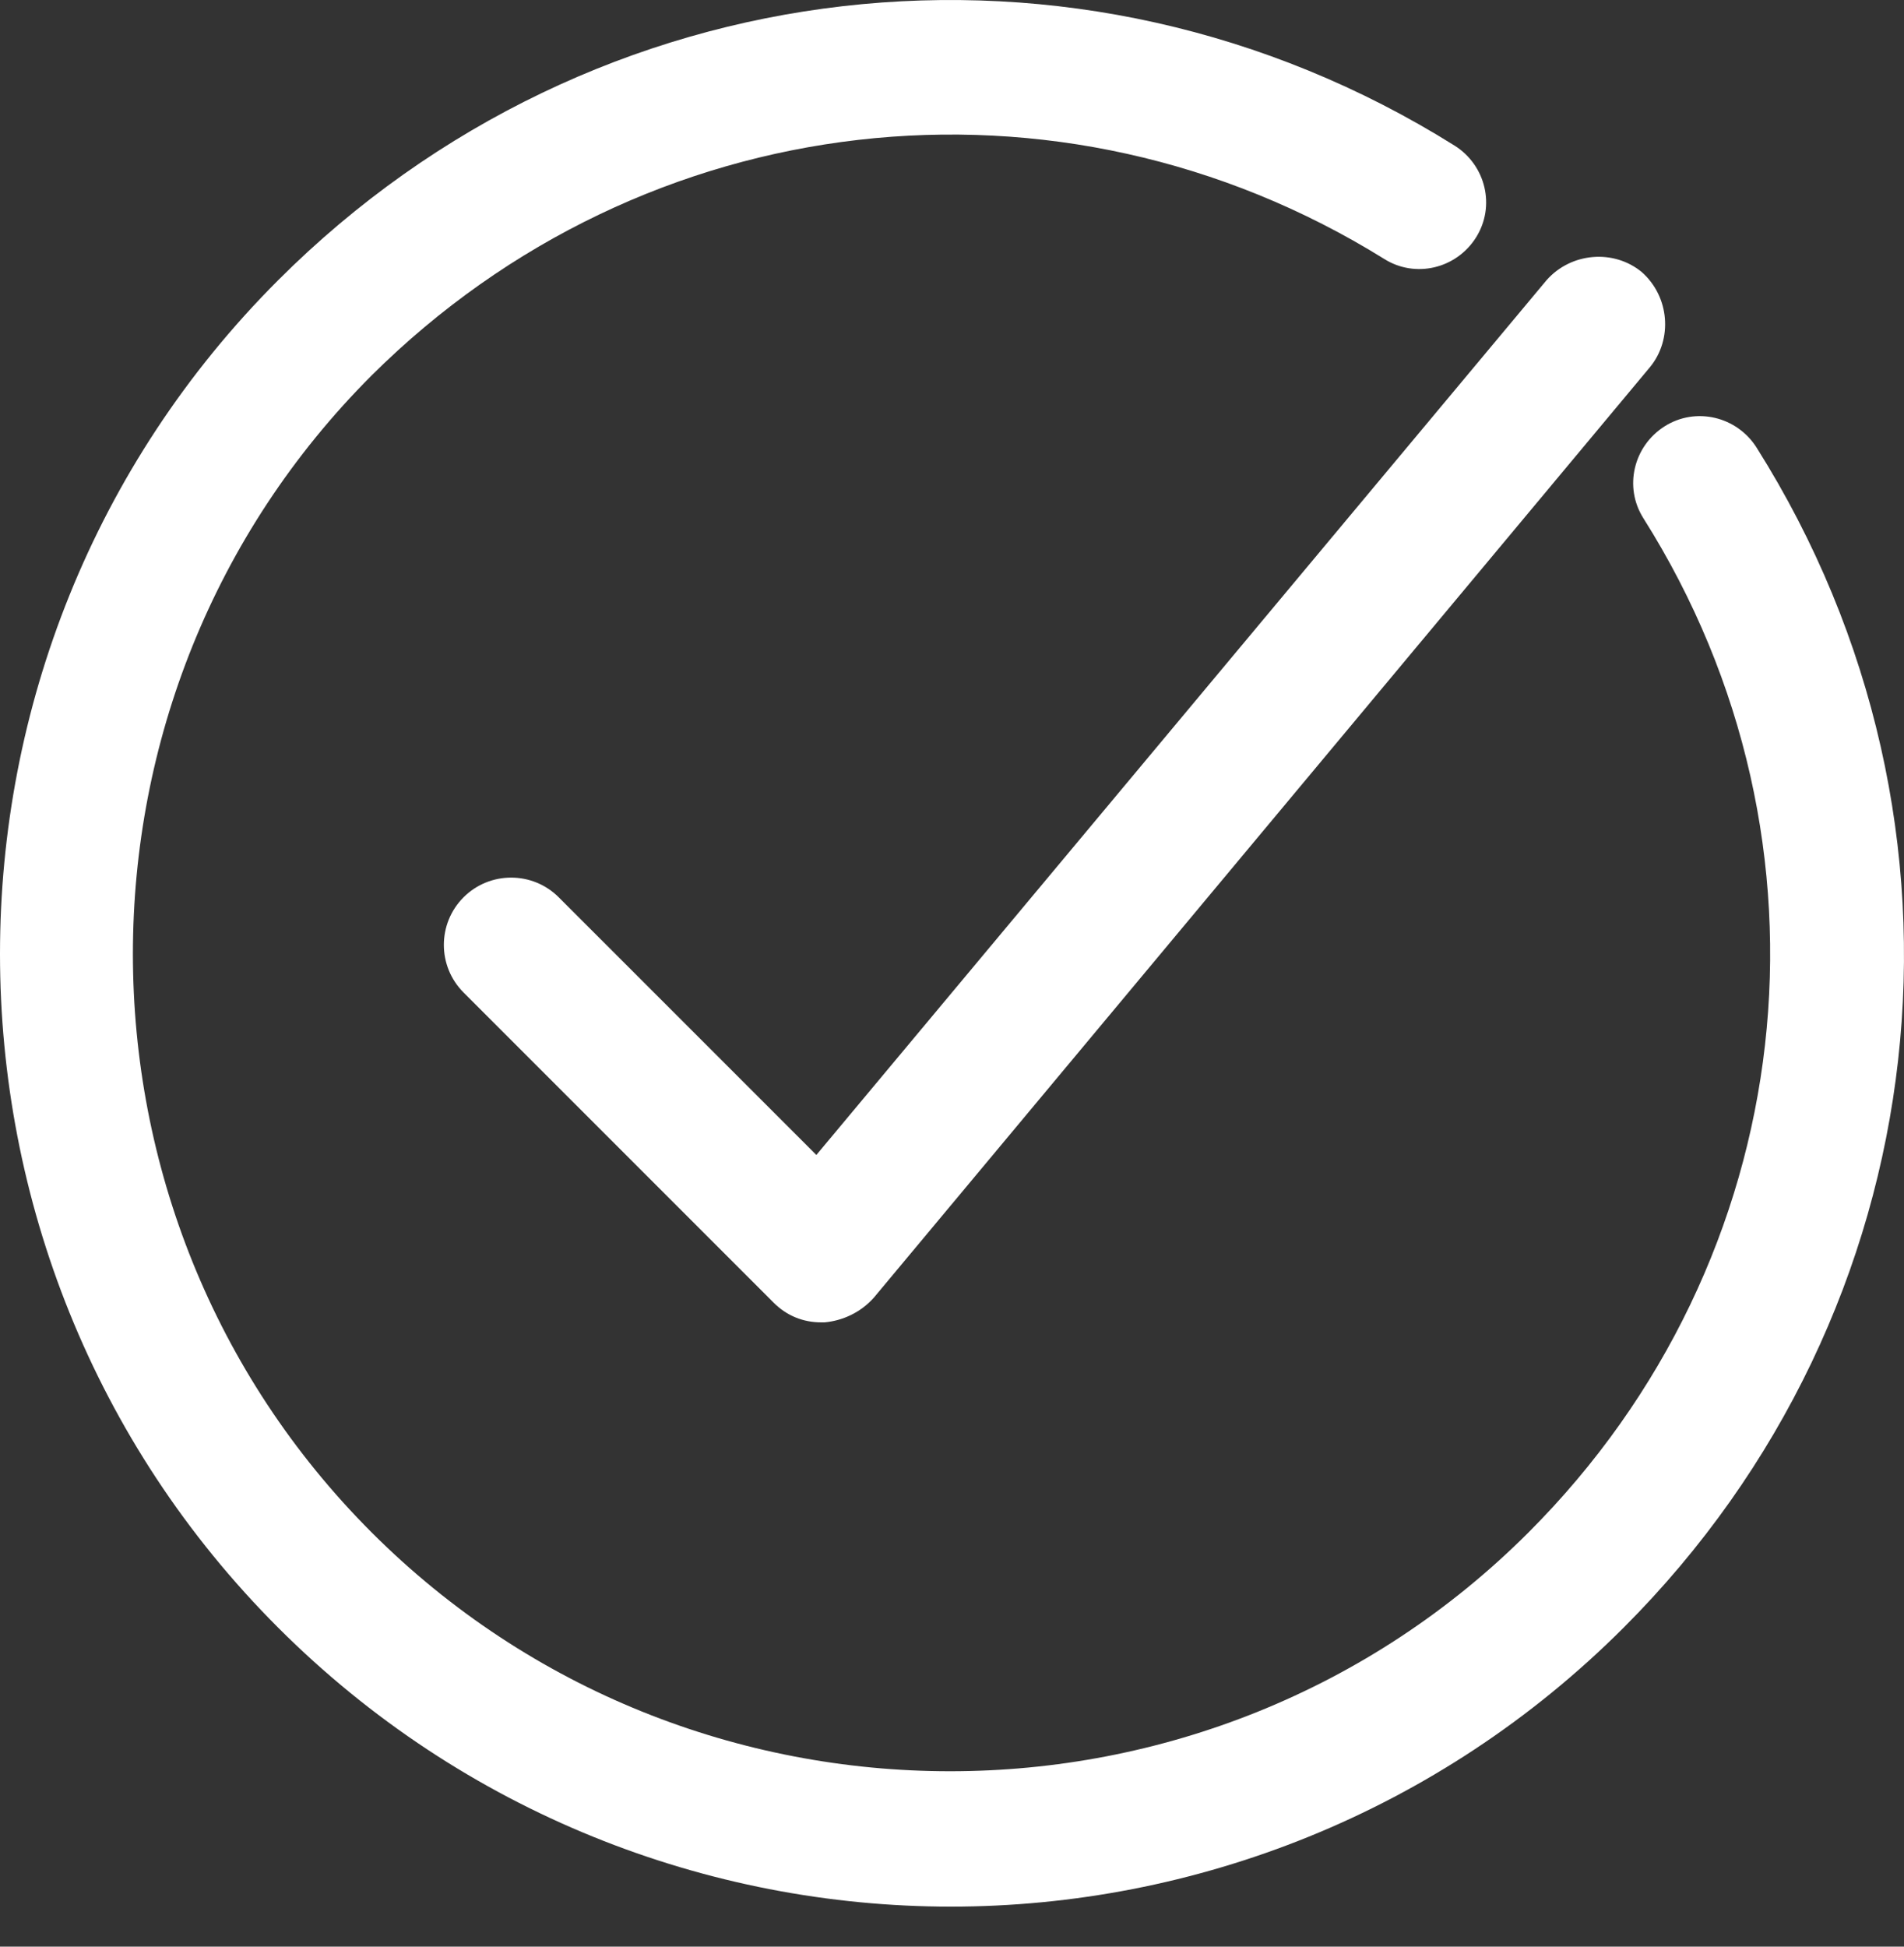
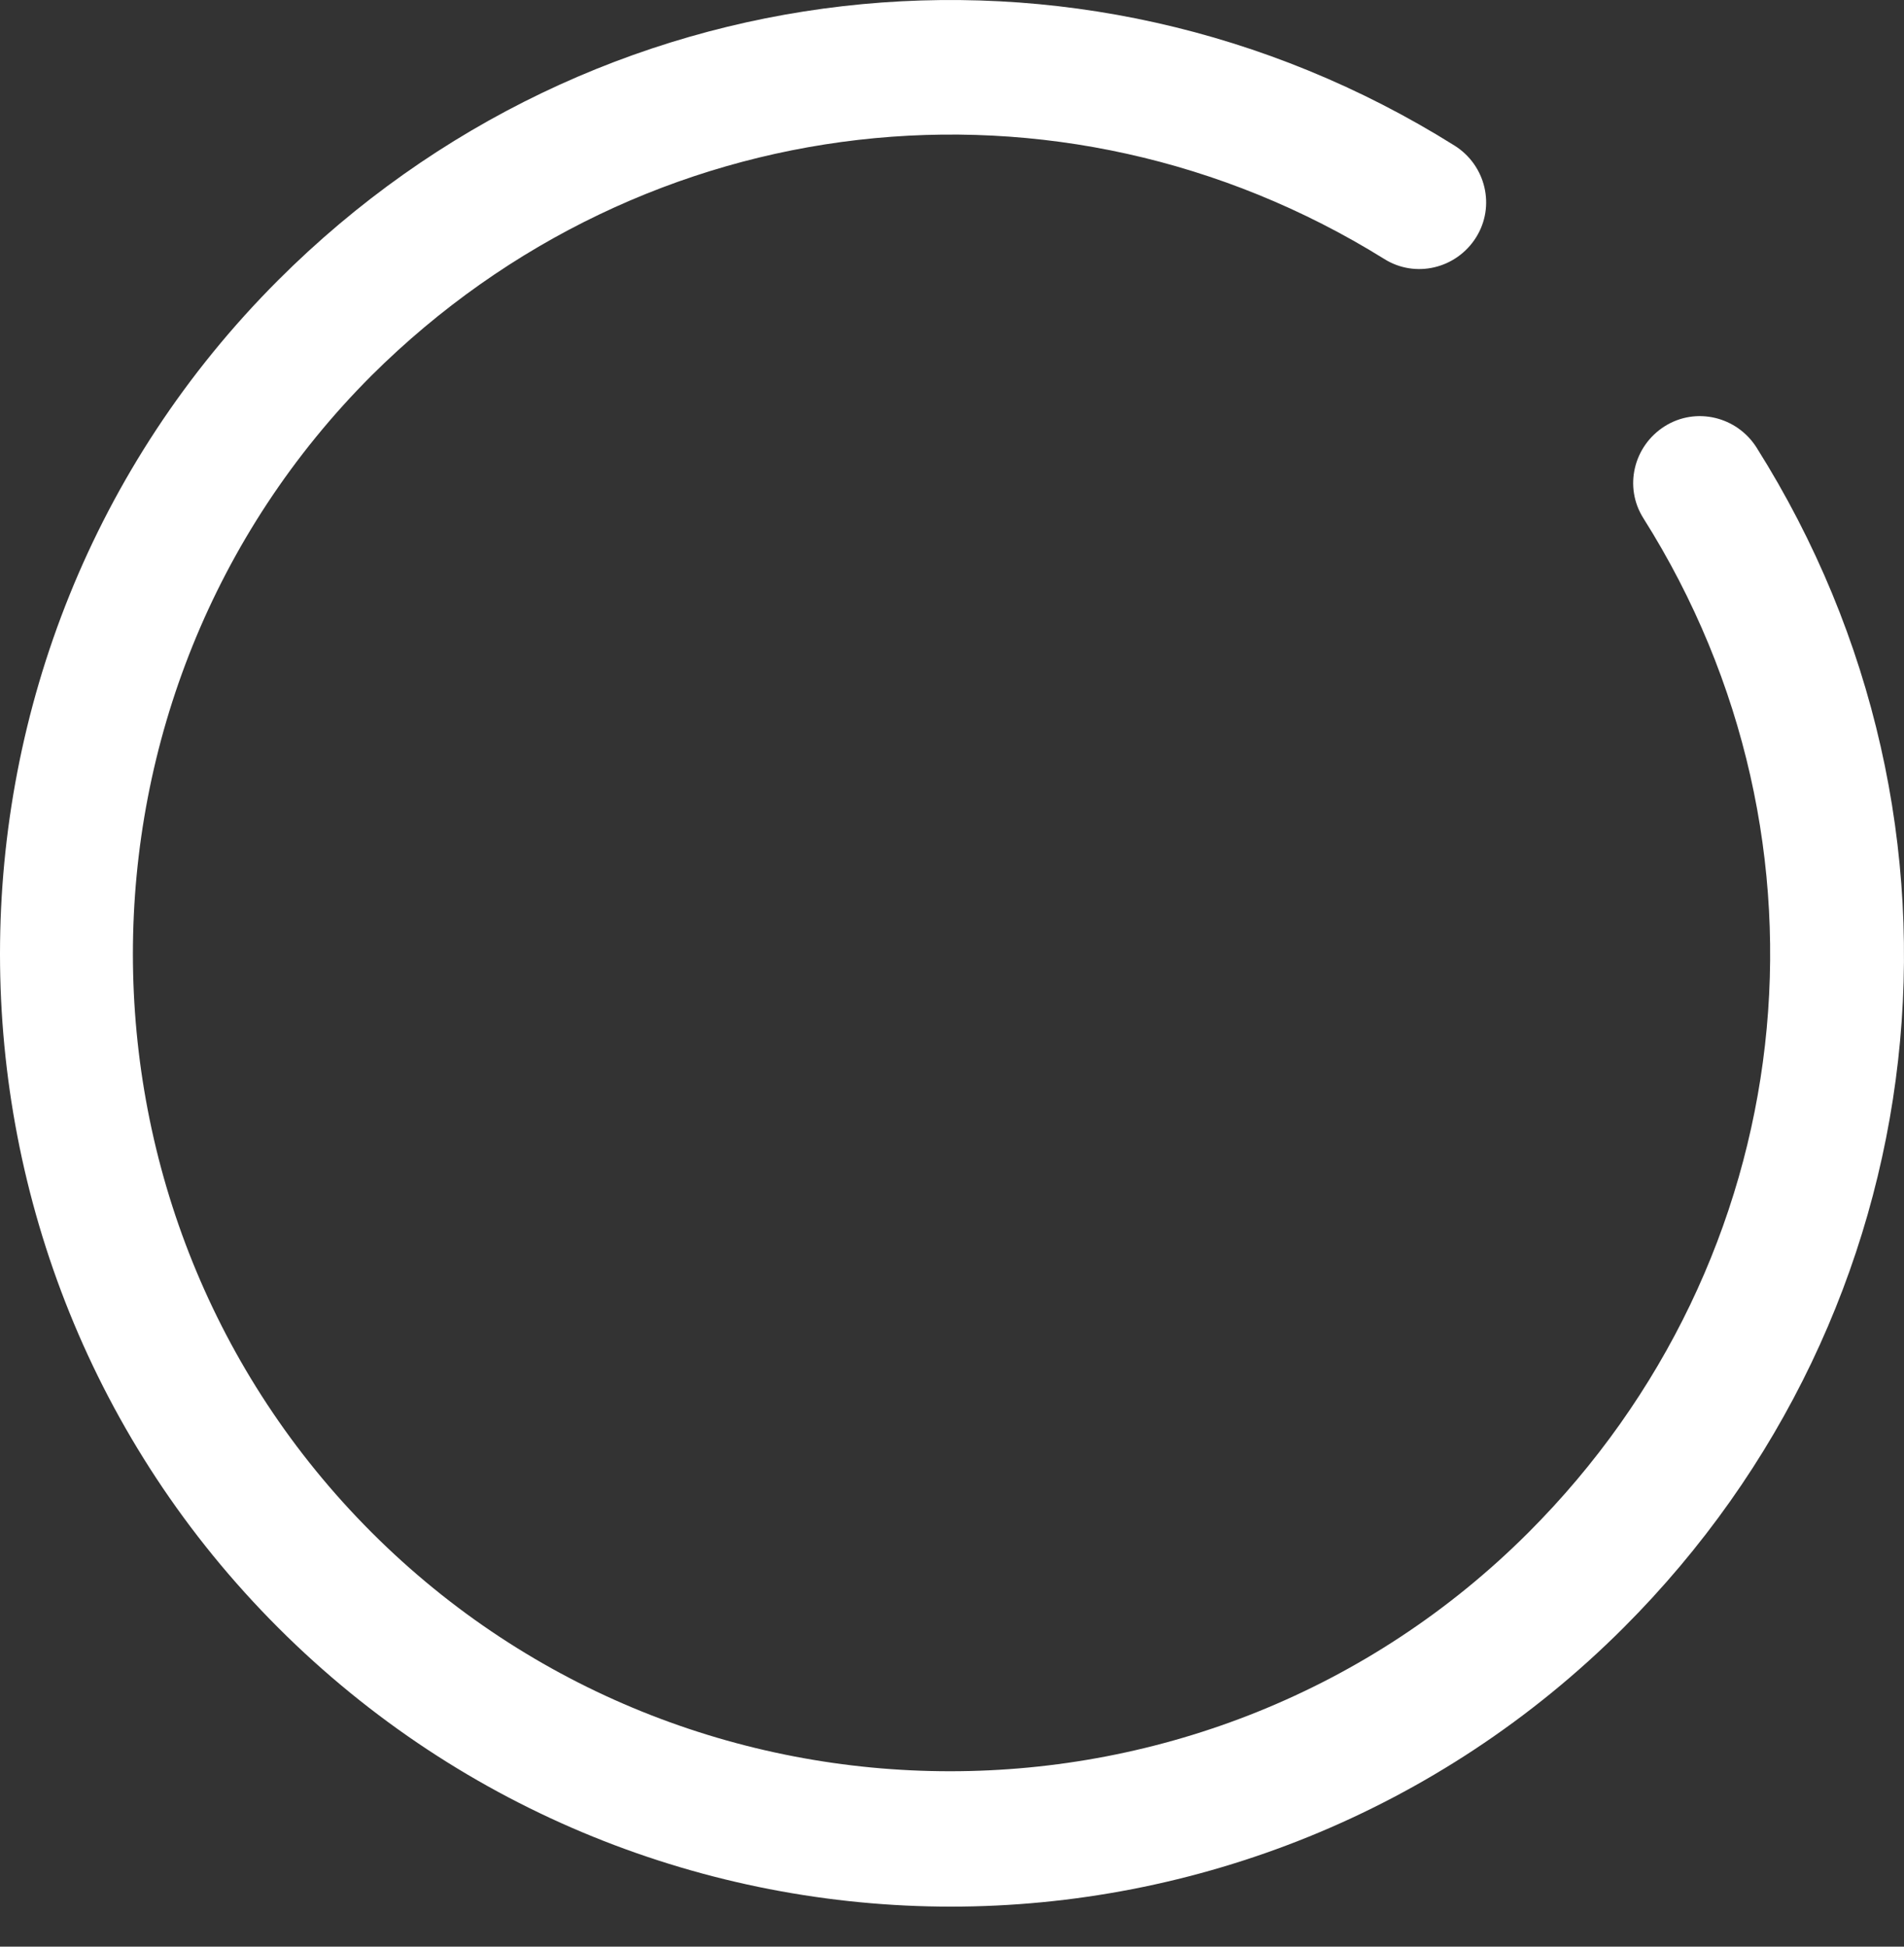
<svg xmlns="http://www.w3.org/2000/svg" width="45" height="46" viewBox="0 0 45 46" fill="none">
  <rect x="0" y="0" width="45" height="46" fill="#333333" stroke="none" />
-   <path d="M13.205 21.203C12.585 20.583 11.576 20.583 10.956 21.203C10.335 21.824 10.335 22.832 10.956 23.453L18.285 30.783C18.596 31.093 18.983 31.248 19.41 31.248C19.449 31.248 19.449 31.248 19.488 31.248C19.914 31.209 20.341 31.015 20.651 30.666L38.995 8.677C39.538 8.018 39.46 7.009 38.801 6.428C38.142 5.885 37.133 5.962 36.551 6.622L19.294 27.292L13.205 21.203Z" fill="#fff" />
  <path d="M34.38 3.442C25.46 -2.143 14.02 -0.824 6.573 6.622C-2.191 15.386 -2.191 29.697 6.573 38.461C10.956 42.844 16.734 45.054 22.474 45.054C28.214 45.054 33.992 42.844 38.374 38.461C45.859 30.977 47.139 19.497 41.516 10.577C41.05 9.841 40.081 9.608 39.344 10.073C38.607 10.539 38.374 11.508 38.84 12.245C43.688 19.924 42.563 29.774 36.125 36.212C28.601 43.736 16.308 43.736 8.784 36.212C1.26 28.688 1.26 16.395 8.784 8.871C15.222 2.472 25.034 1.347 32.712 6.117C33.449 6.583 34.419 6.35 34.884 5.613C35.349 4.876 35.117 3.907 34.38 3.442Z" fill="#fff" />
</svg>